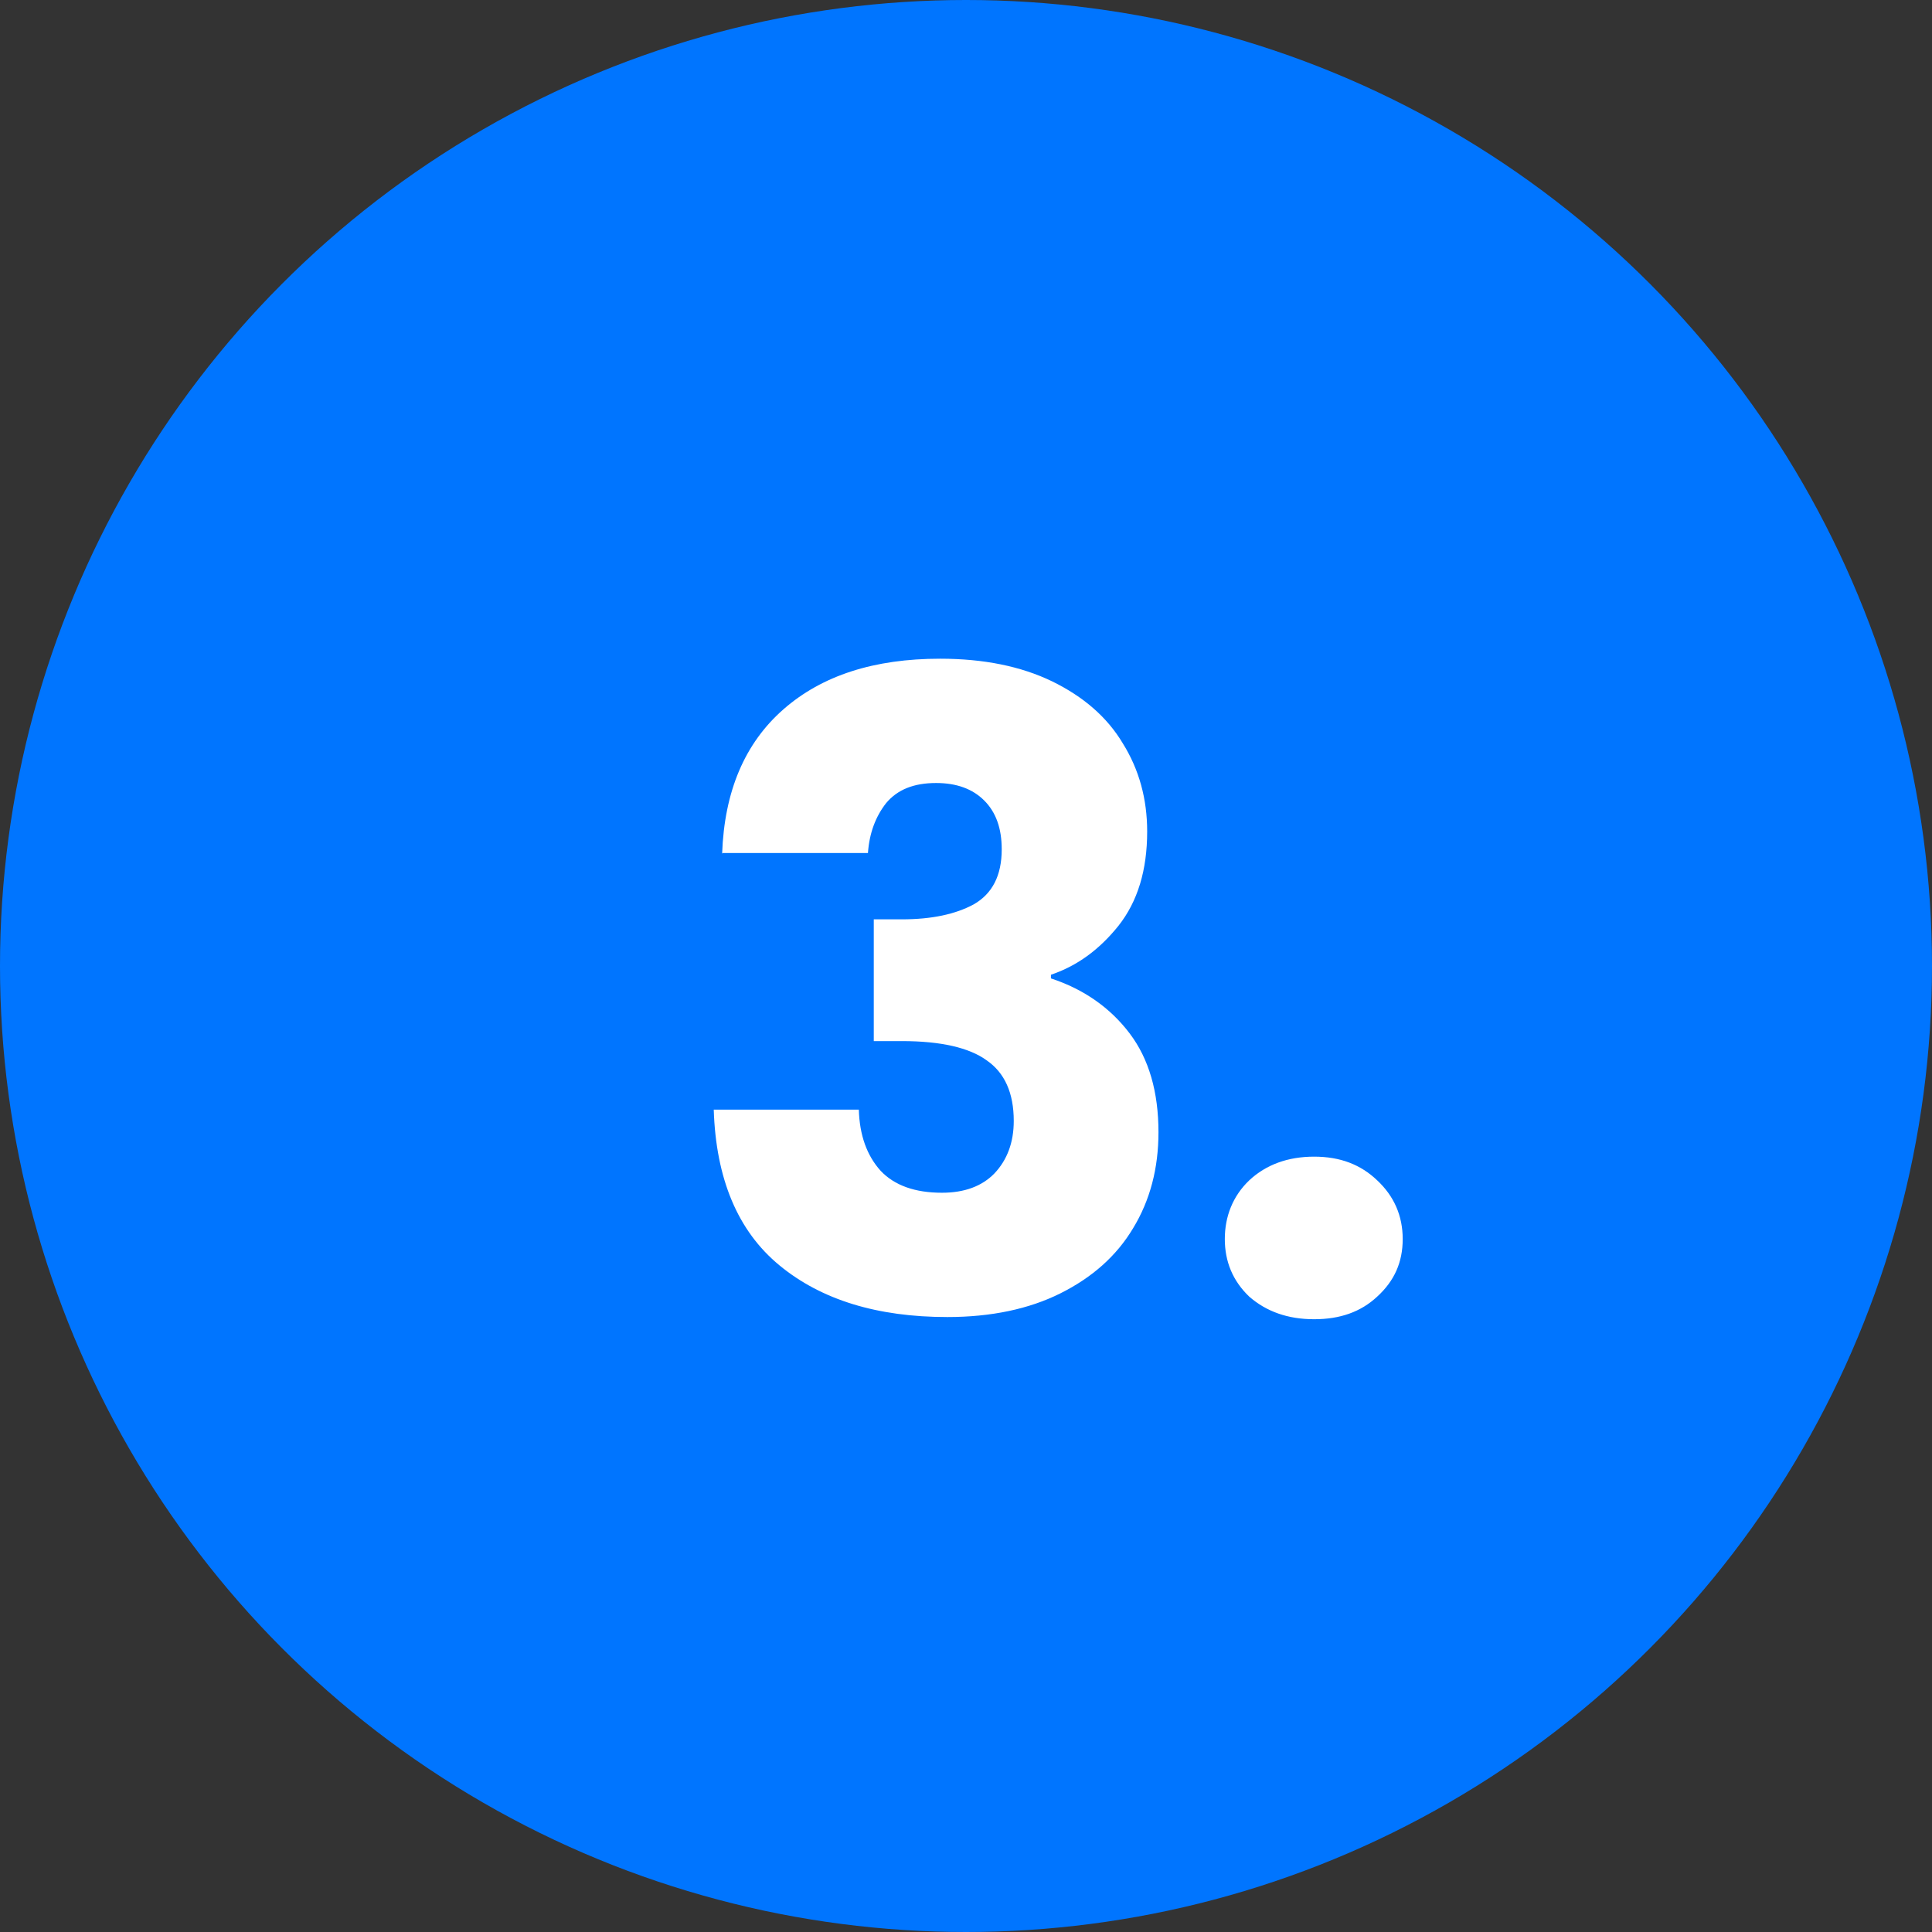
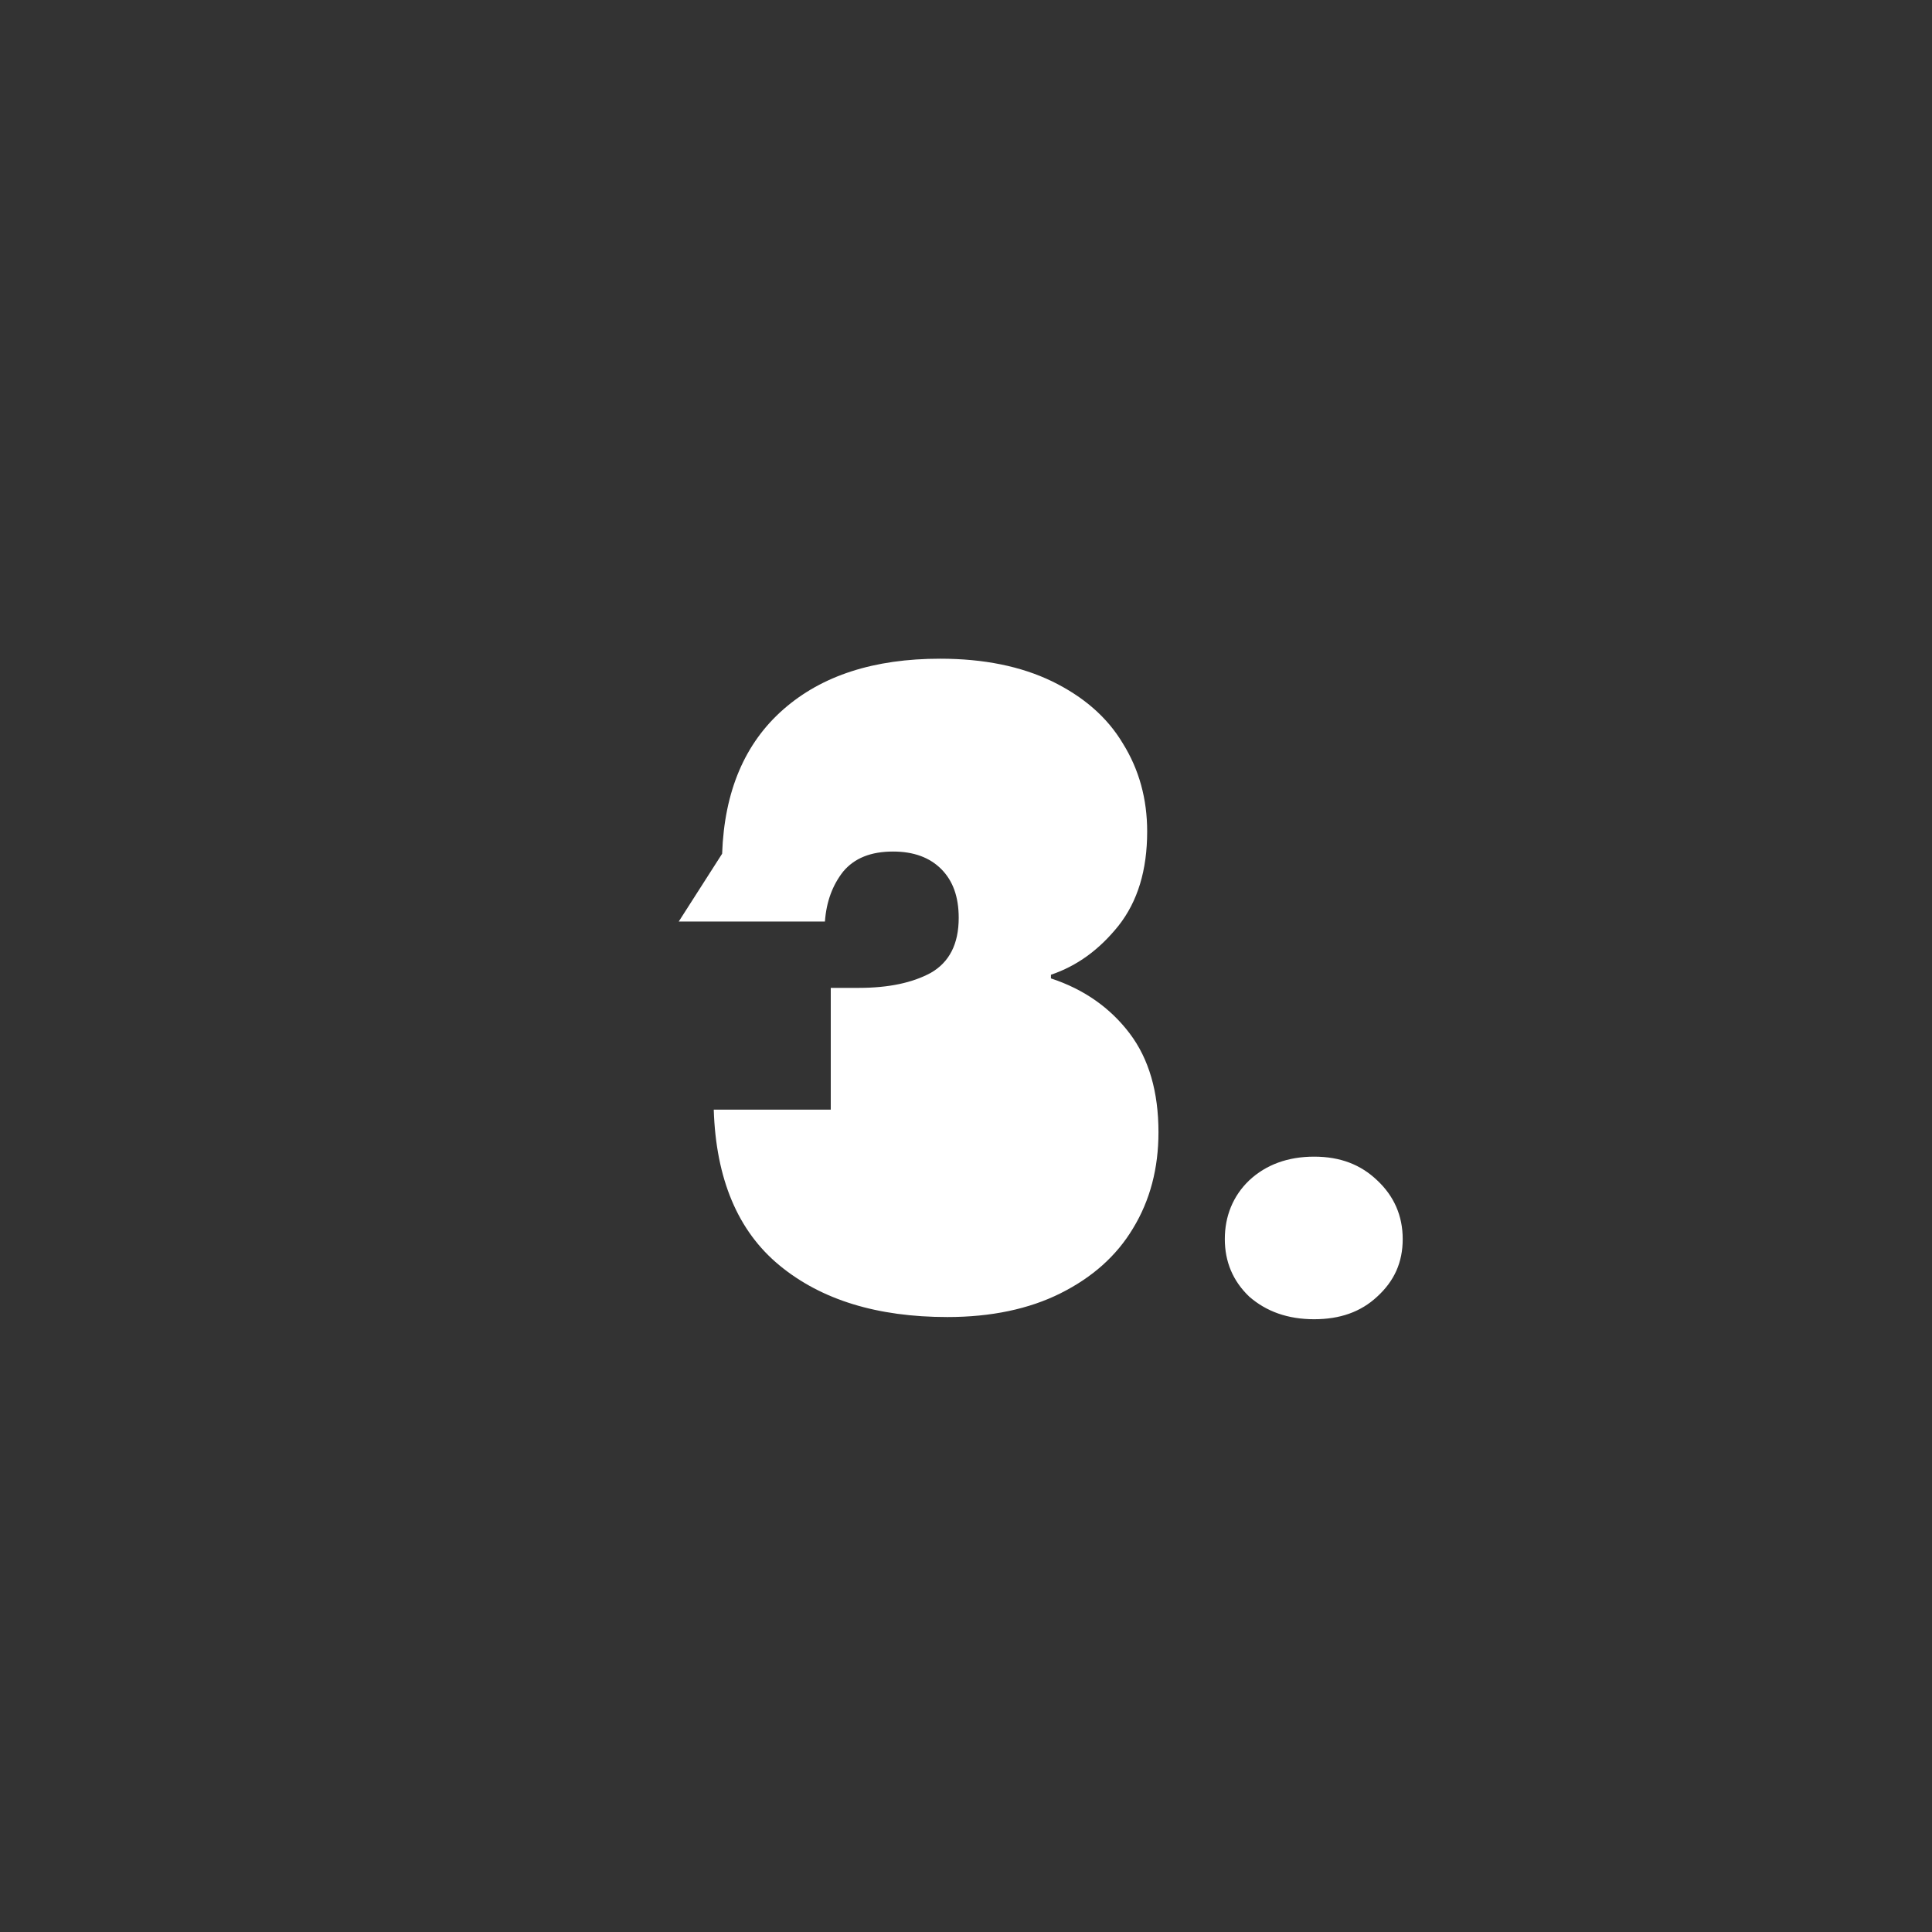
<svg xmlns="http://www.w3.org/2000/svg" id="Layer_1" data-name="Layer 1" viewBox="0 0 53 53">
  <rect x="0" y="0" width="53" height="53" fill="#333333" stroke="none" />
  <defs>
    <style>      .cls-1 {        fill: #fff;      }      .cls-1, .cls-2 {        stroke-width: 0px;      }      .cls-2 {        fill: #0075ff;      }    </style>
  </defs>
-   <circle class="cls-2" cx="26.5" cy="26.5" r="26.5" />
-   <path class="cls-1" d="m19.81,23.42c.06-1.71.62-3.03,1.68-3.96,1.06-.93,2.49-1.39,4.3-1.39,1.2,0,2.22.21,3.07.62.86.42,1.51.98,1.94,1.7.45.72.67,1.53.67,2.42,0,1.06-.26,1.92-.79,2.59-.53.66-1.14,1.1-1.85,1.34v.1c.91.3,1.63.81,2.16,1.51.53.7.79,1.61.79,2.71,0,.99-.23,1.87-.7,2.64-.45.75-1.11,1.34-1.99,1.78-.86.43-1.9.65-3.1.65-1.92,0-3.46-.47-4.61-1.42-1.14-.94-1.74-2.37-1.8-4.27h3.98c.02.7.22,1.26.6,1.68.38.4.94.6,1.68.6.62,0,1.1-.18,1.44-.53.35-.37.53-.85.53-1.44,0-.77-.25-1.32-.74-1.66-.48-.35-1.26-.53-2.33-.53h-.77v-3.34h.77c.82,0,1.47-.14,1.97-.41.51-.29.77-.79.77-1.51,0-.58-.16-1.02-.48-1.34-.32-.32-.76-.48-1.32-.48-.61,0-1.06.18-1.37.55-.29.37-.46.82-.5,1.37h-4.01Zm16.24,12.77c-.72,0-1.31-.21-1.78-.62-.45-.43-.67-.96-.67-1.58s.22-1.18.67-1.61c.46-.43,1.06-.65,1.78-.65s1.28.22,1.73.65c.46.43.7.97.7,1.61s-.23,1.15-.7,1.58c-.45.42-1.02.62-1.73.62Z" />
+   <path class="cls-1" d="m19.81,23.42c.06-1.71.62-3.03,1.68-3.96,1.06-.93,2.49-1.39,4.3-1.39,1.2,0,2.22.21,3.07.62.86.42,1.51.98,1.94,1.7.45.72.67,1.53.67,2.42,0,1.06-.26,1.92-.79,2.59-.53.66-1.14,1.1-1.85,1.34v.1c.91.3,1.63.81,2.16,1.51.53.7.79,1.61.79,2.71,0,.99-.23,1.87-.7,2.64-.45.75-1.11,1.34-1.99,1.78-.86.43-1.9.65-3.1.65-1.92,0-3.46-.47-4.61-1.42-1.14-.94-1.74-2.37-1.8-4.27h3.98h-.77v-3.34h.77c.82,0,1.47-.14,1.97-.41.51-.29.77-.79.77-1.51,0-.58-.16-1.02-.48-1.34-.32-.32-.76-.48-1.32-.48-.61,0-1.06.18-1.37.55-.29.37-.46.82-.5,1.37h-4.01Zm16.24,12.77c-.72,0-1.31-.21-1.78-.62-.45-.43-.67-.96-.67-1.58s.22-1.18.67-1.61c.46-.43,1.06-.65,1.78-.65s1.28.22,1.73.65c.46.43.7.97.7,1.61s-.23,1.15-.7,1.58c-.45.42-1.02.62-1.73.62Z" />
</svg>